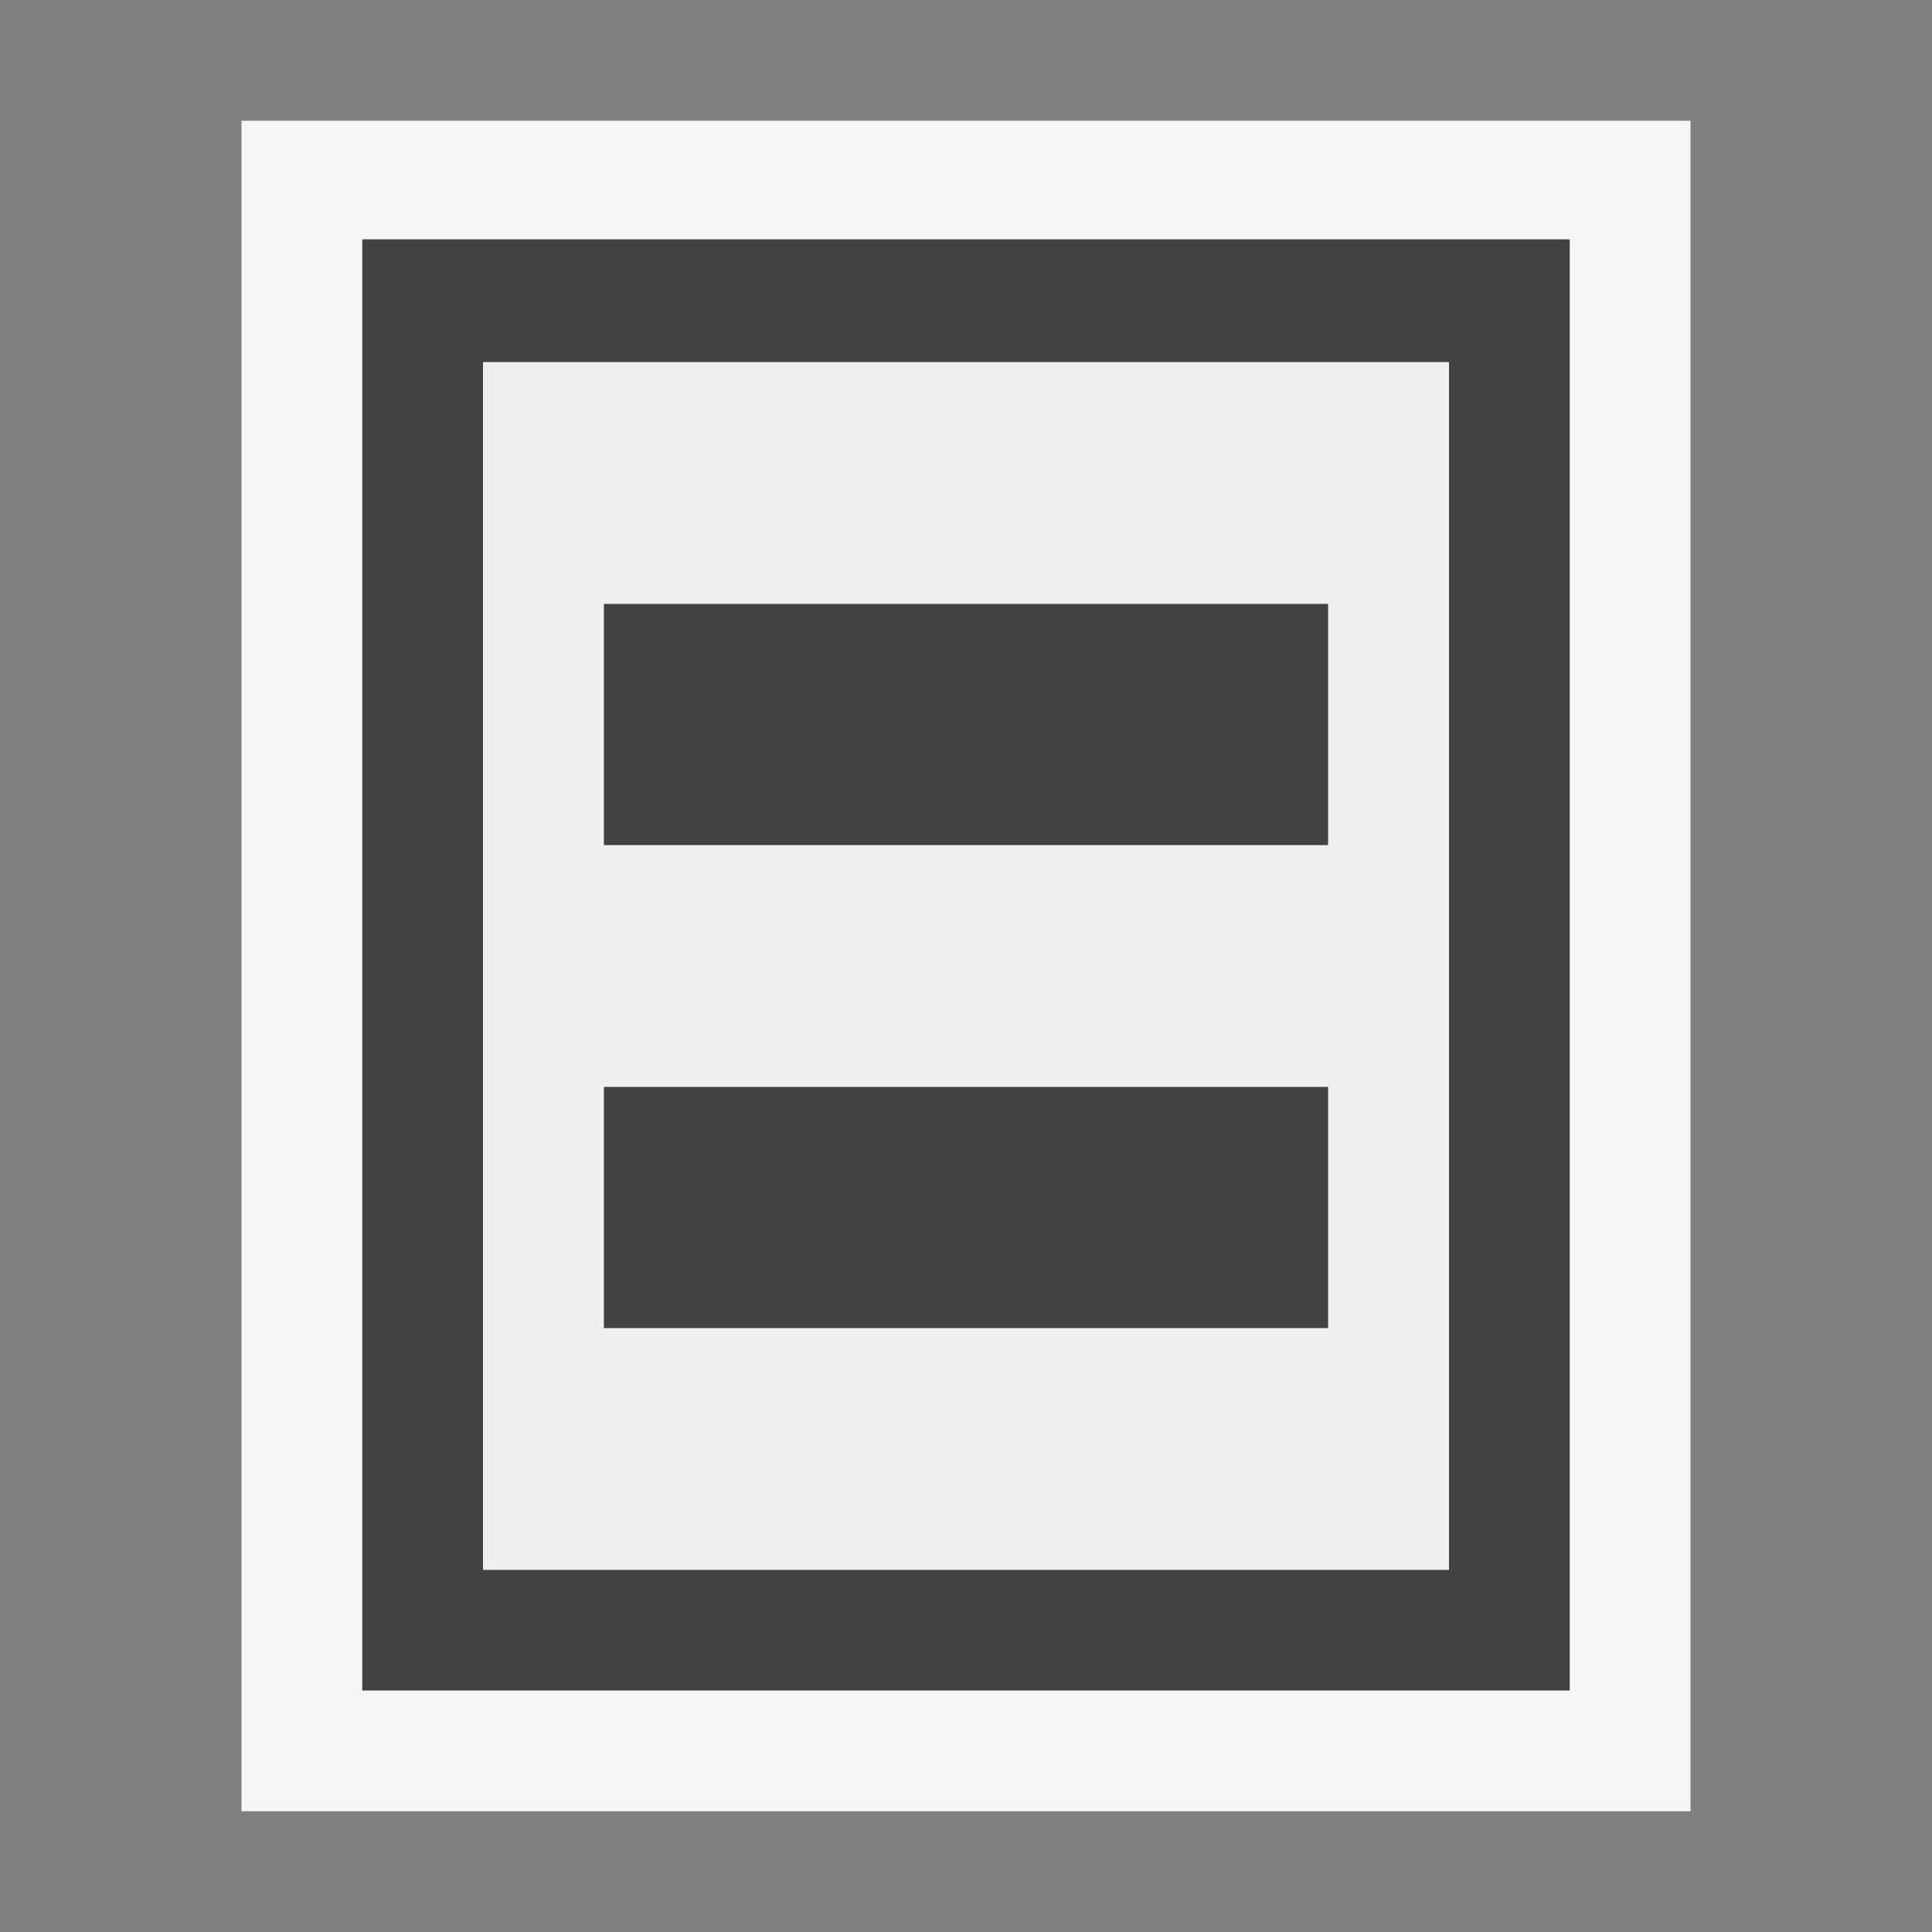
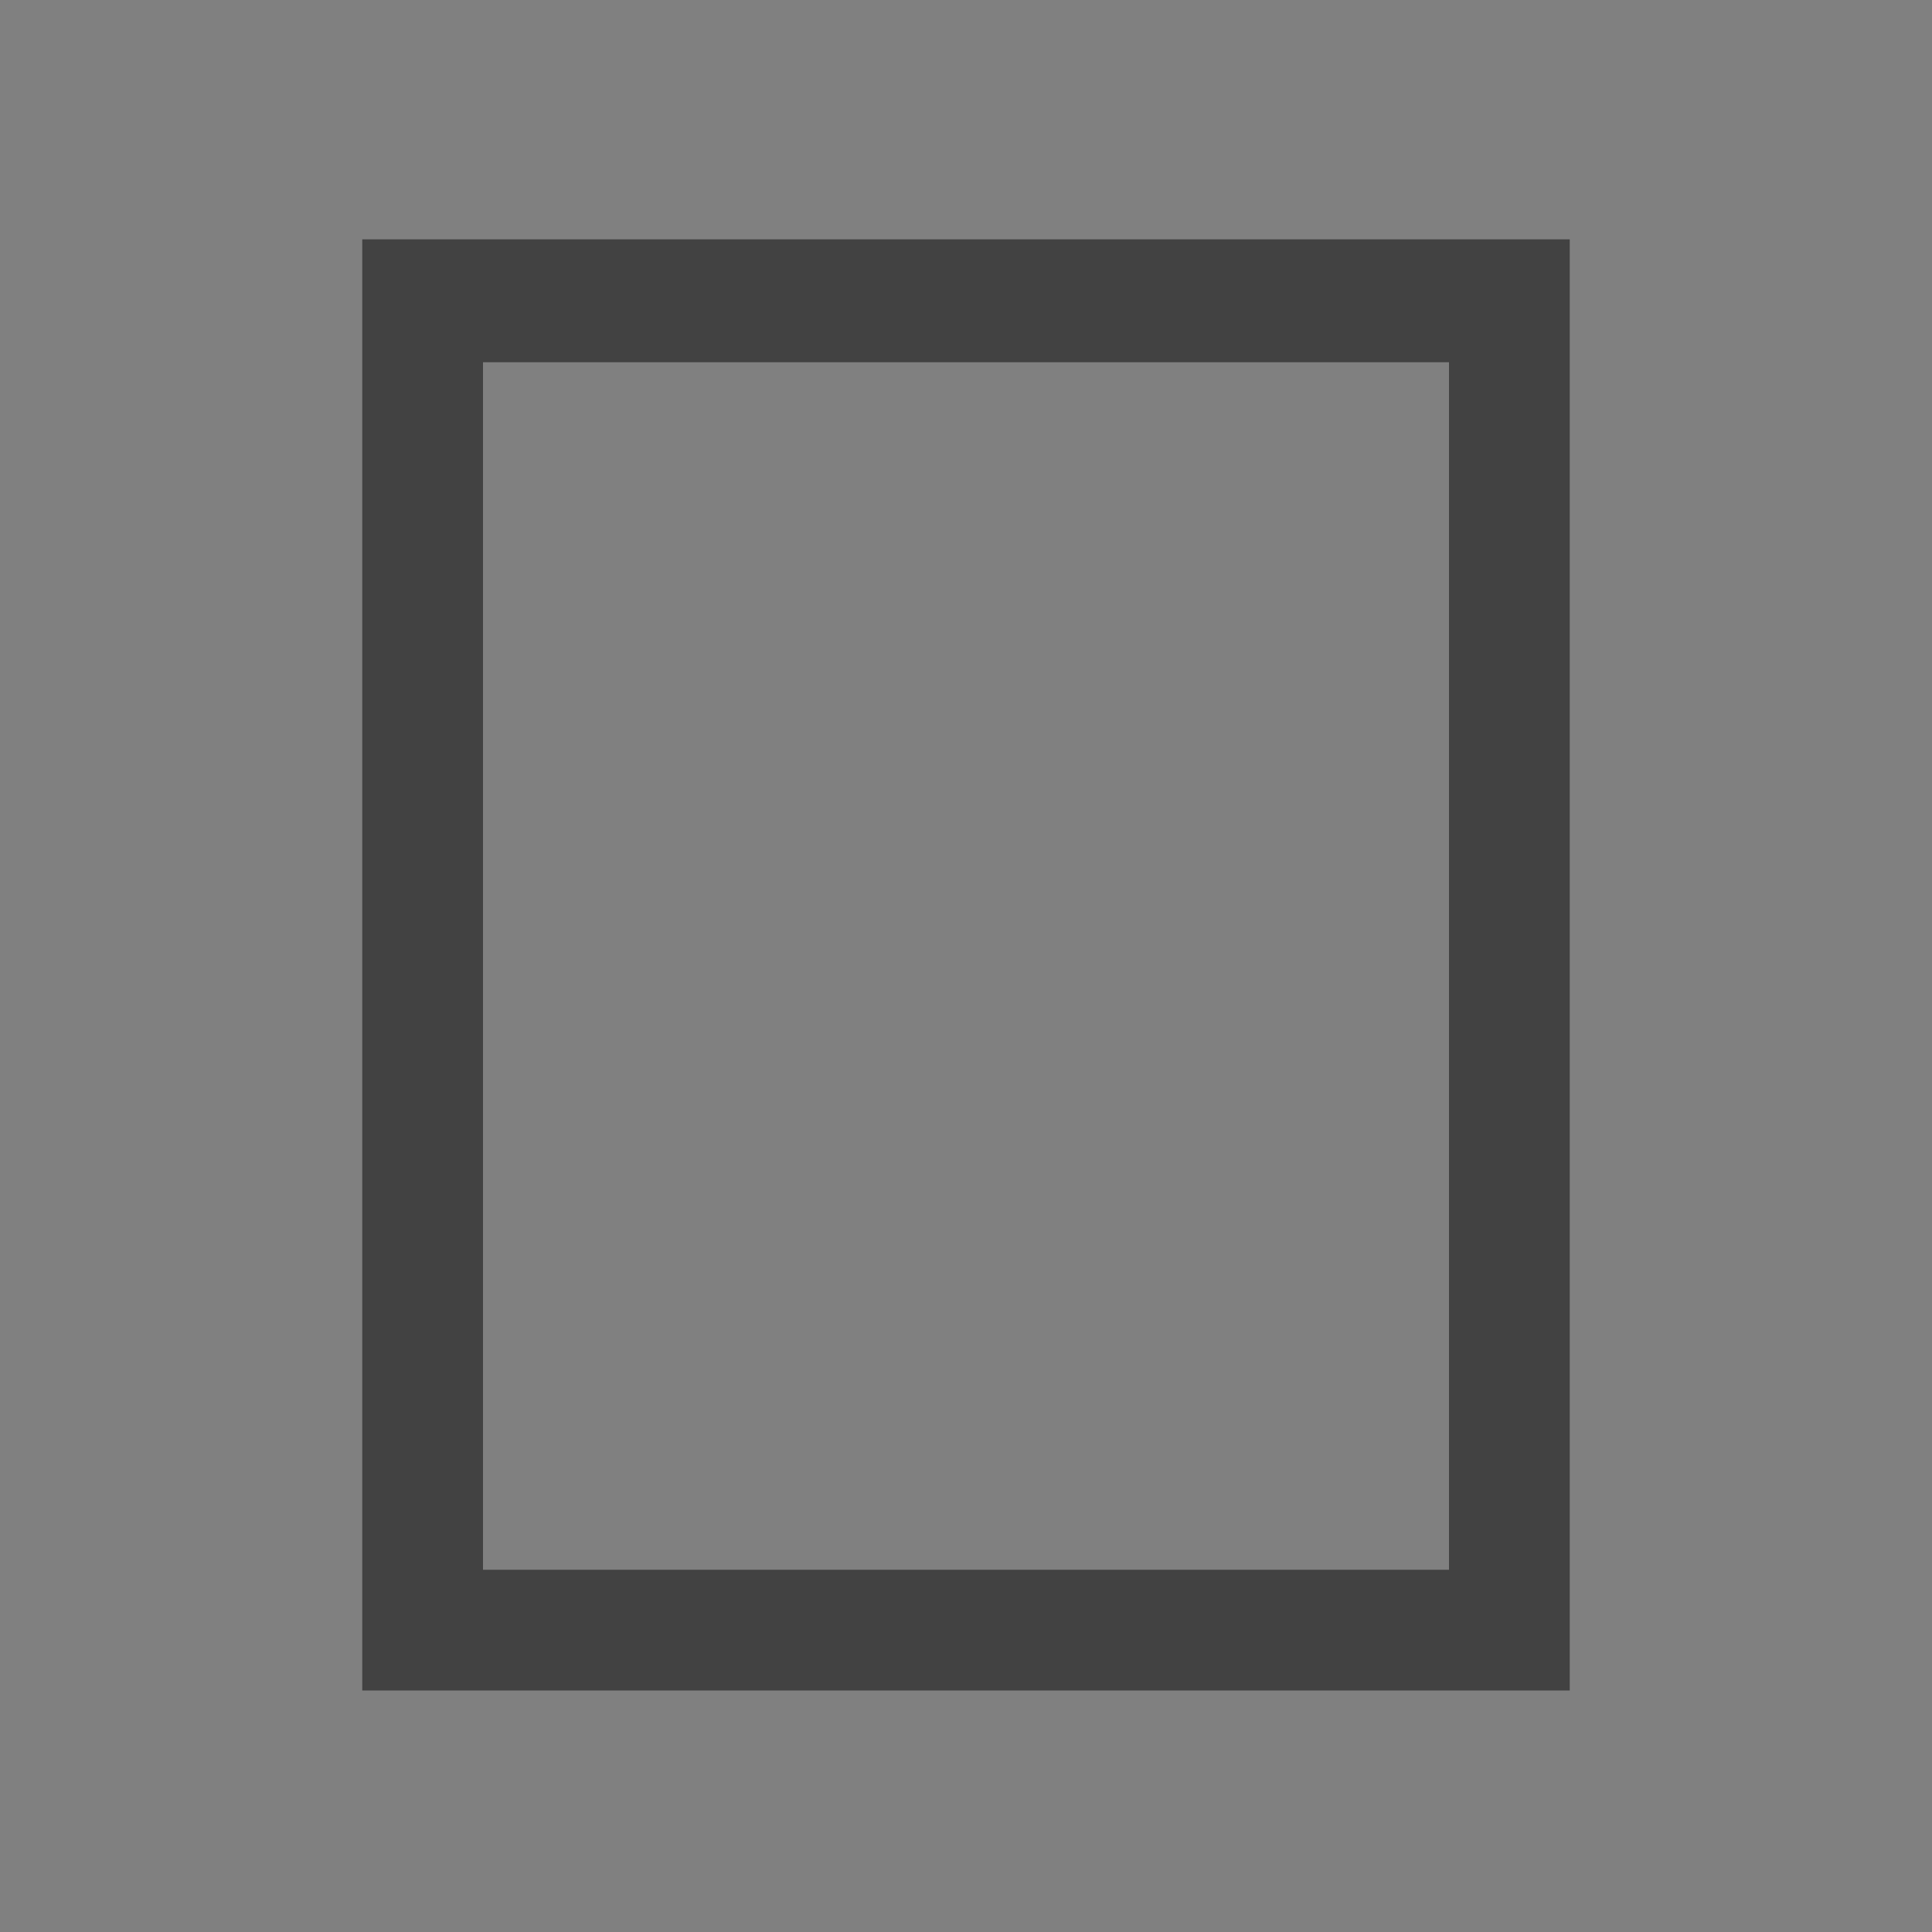
<svg xmlns="http://www.w3.org/2000/svg" viewBox="0 0 16 16">
  <rect x="0" y="0" width="16" height="16" fill="#808080" stroke="none" />
  <style>.st0{opacity:0}.st0,.st1{fill:#f6f6f6}.st2{fill:#424242}.st3{fill:#f0eff1}</style>
  <g id="outline">
-     <path class="st0" d="M0 0h16v16H0z" />
-     <path class="st1" d="M2 1h12v14H2z" />
-   </g>
+     </g>
  <g id="icon_x5F_bg">
    <path class="st2" d="M3 1.982V14h10V1.982H3zM12 13H4V3h8v10z" />
-     <path class="st2" d="M5 9h6v2H5zM5 5h6v2H5z" />
  </g>
-   <path class="st3" d="M4 3v10h8V3H4zm7 8H5V9h6v2zm0-4H5V5h6v2z" id="icon_x5F_fg" />
</svg>